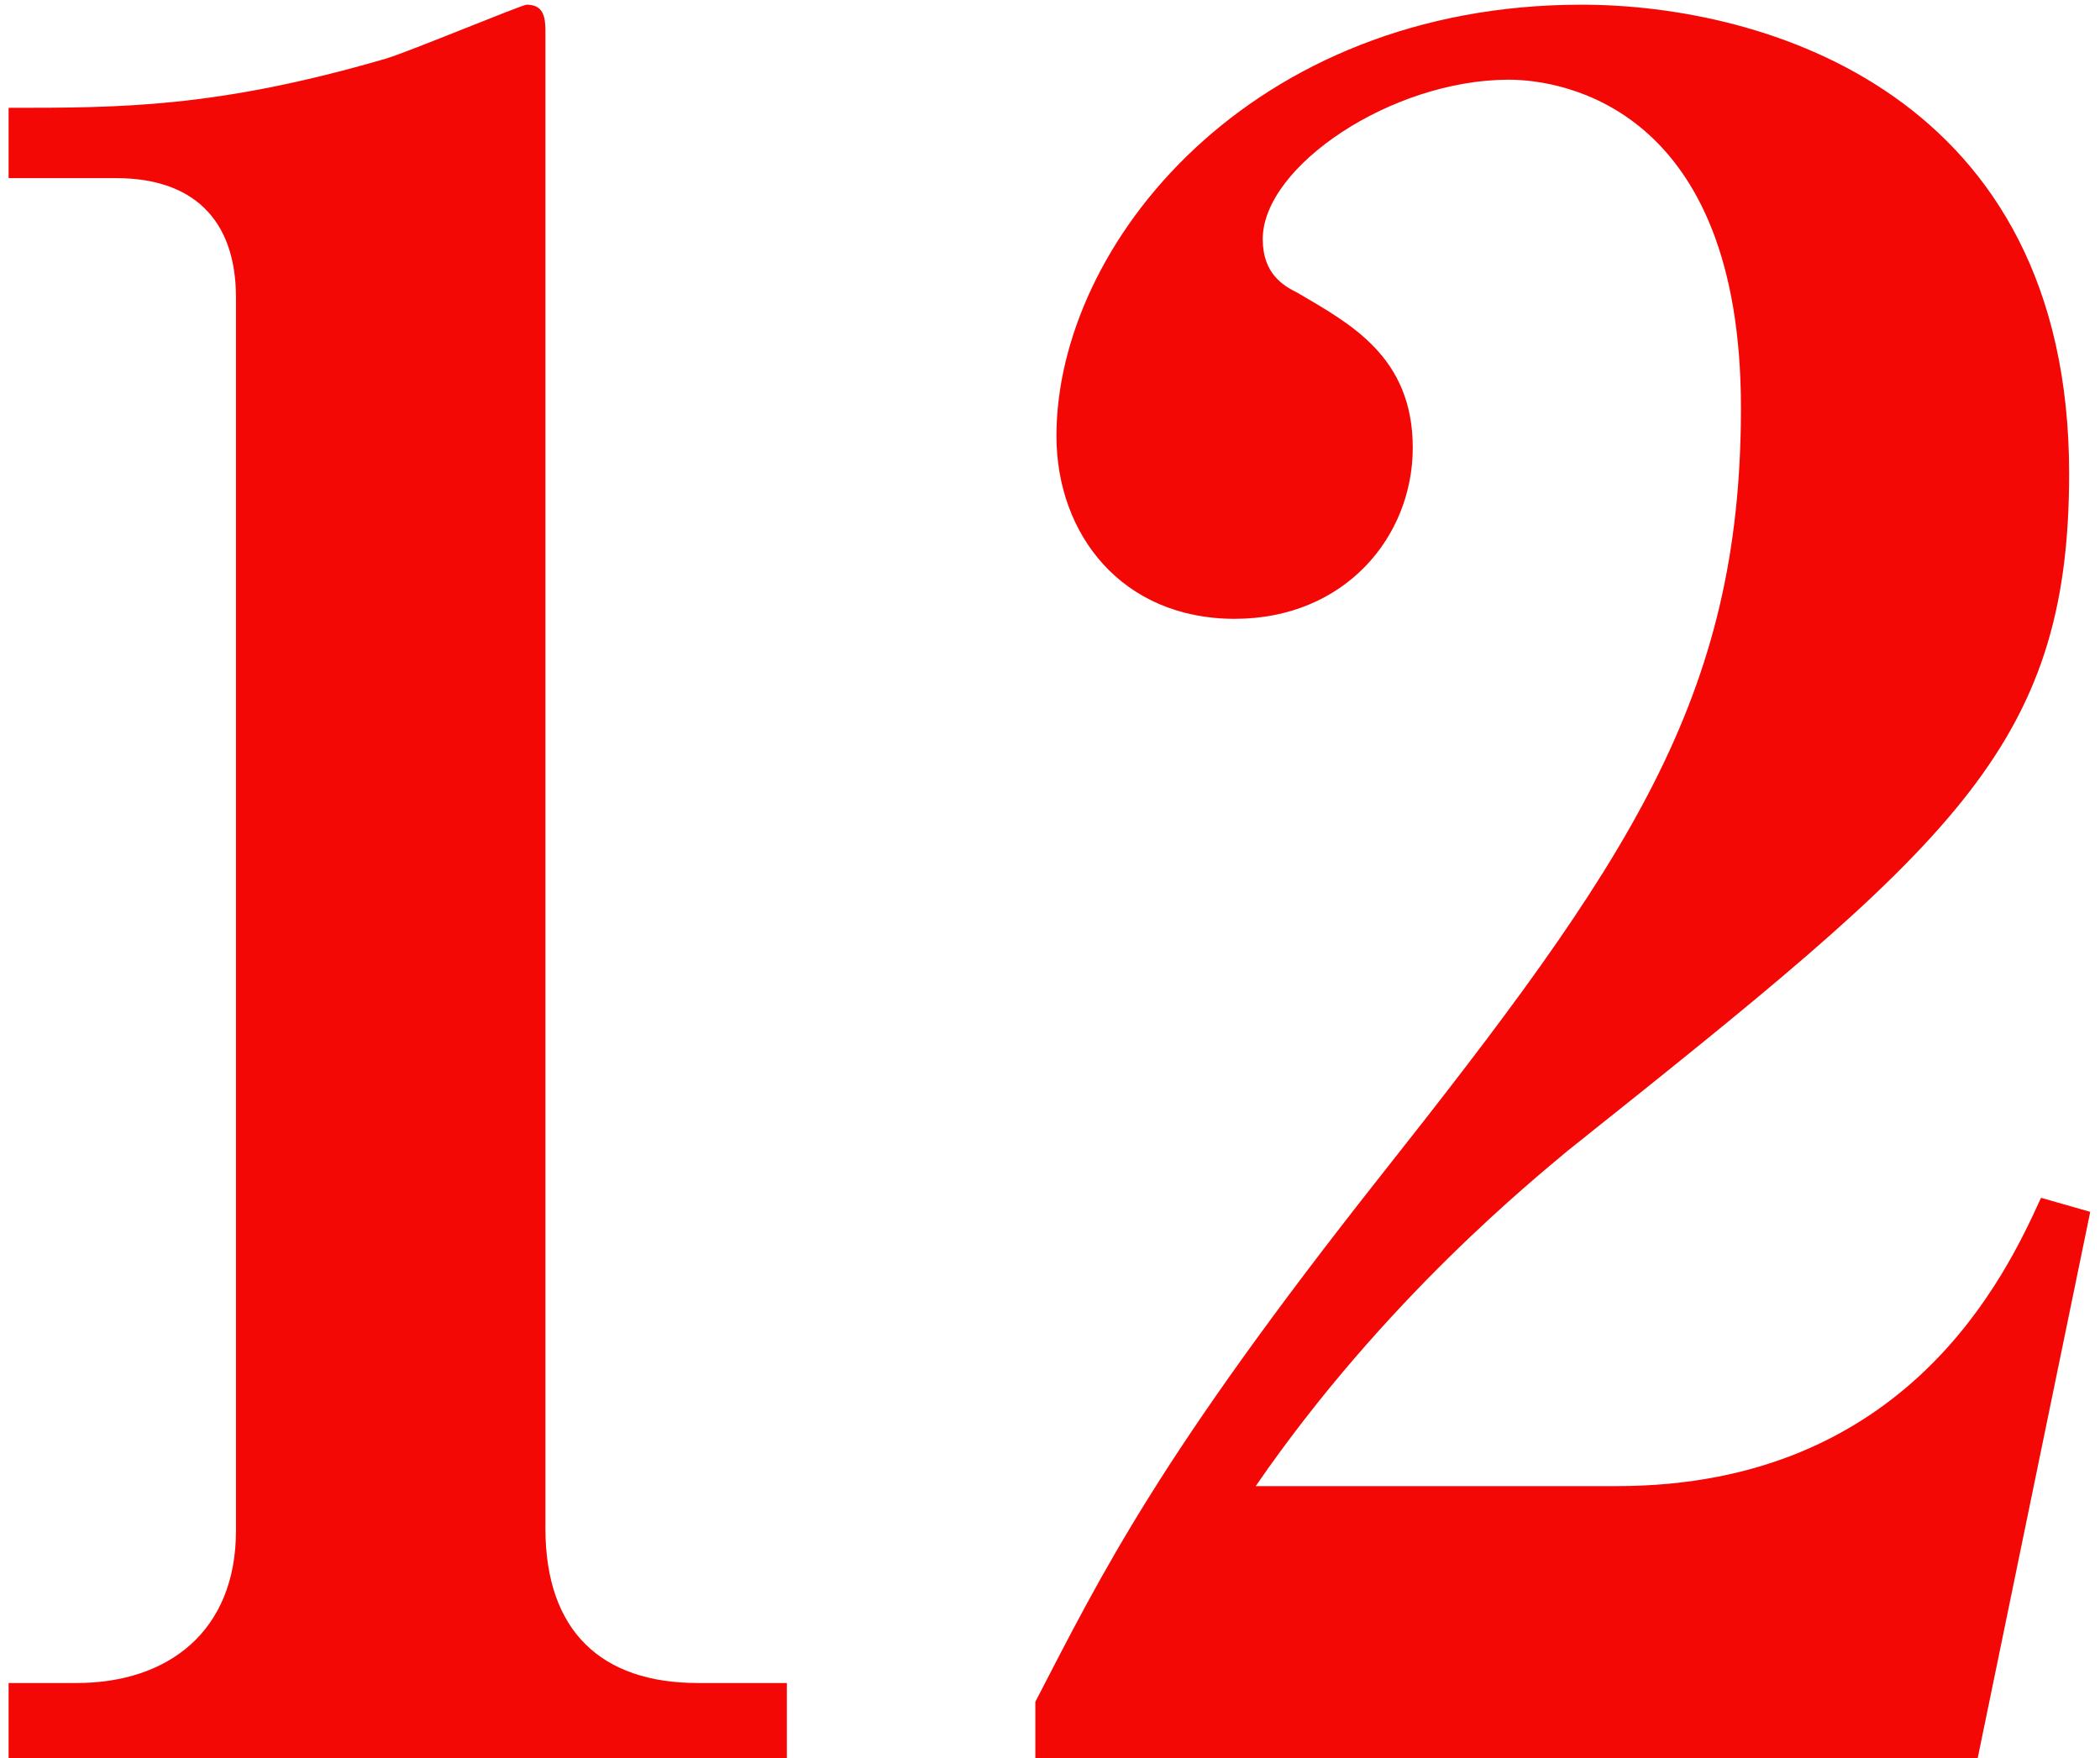
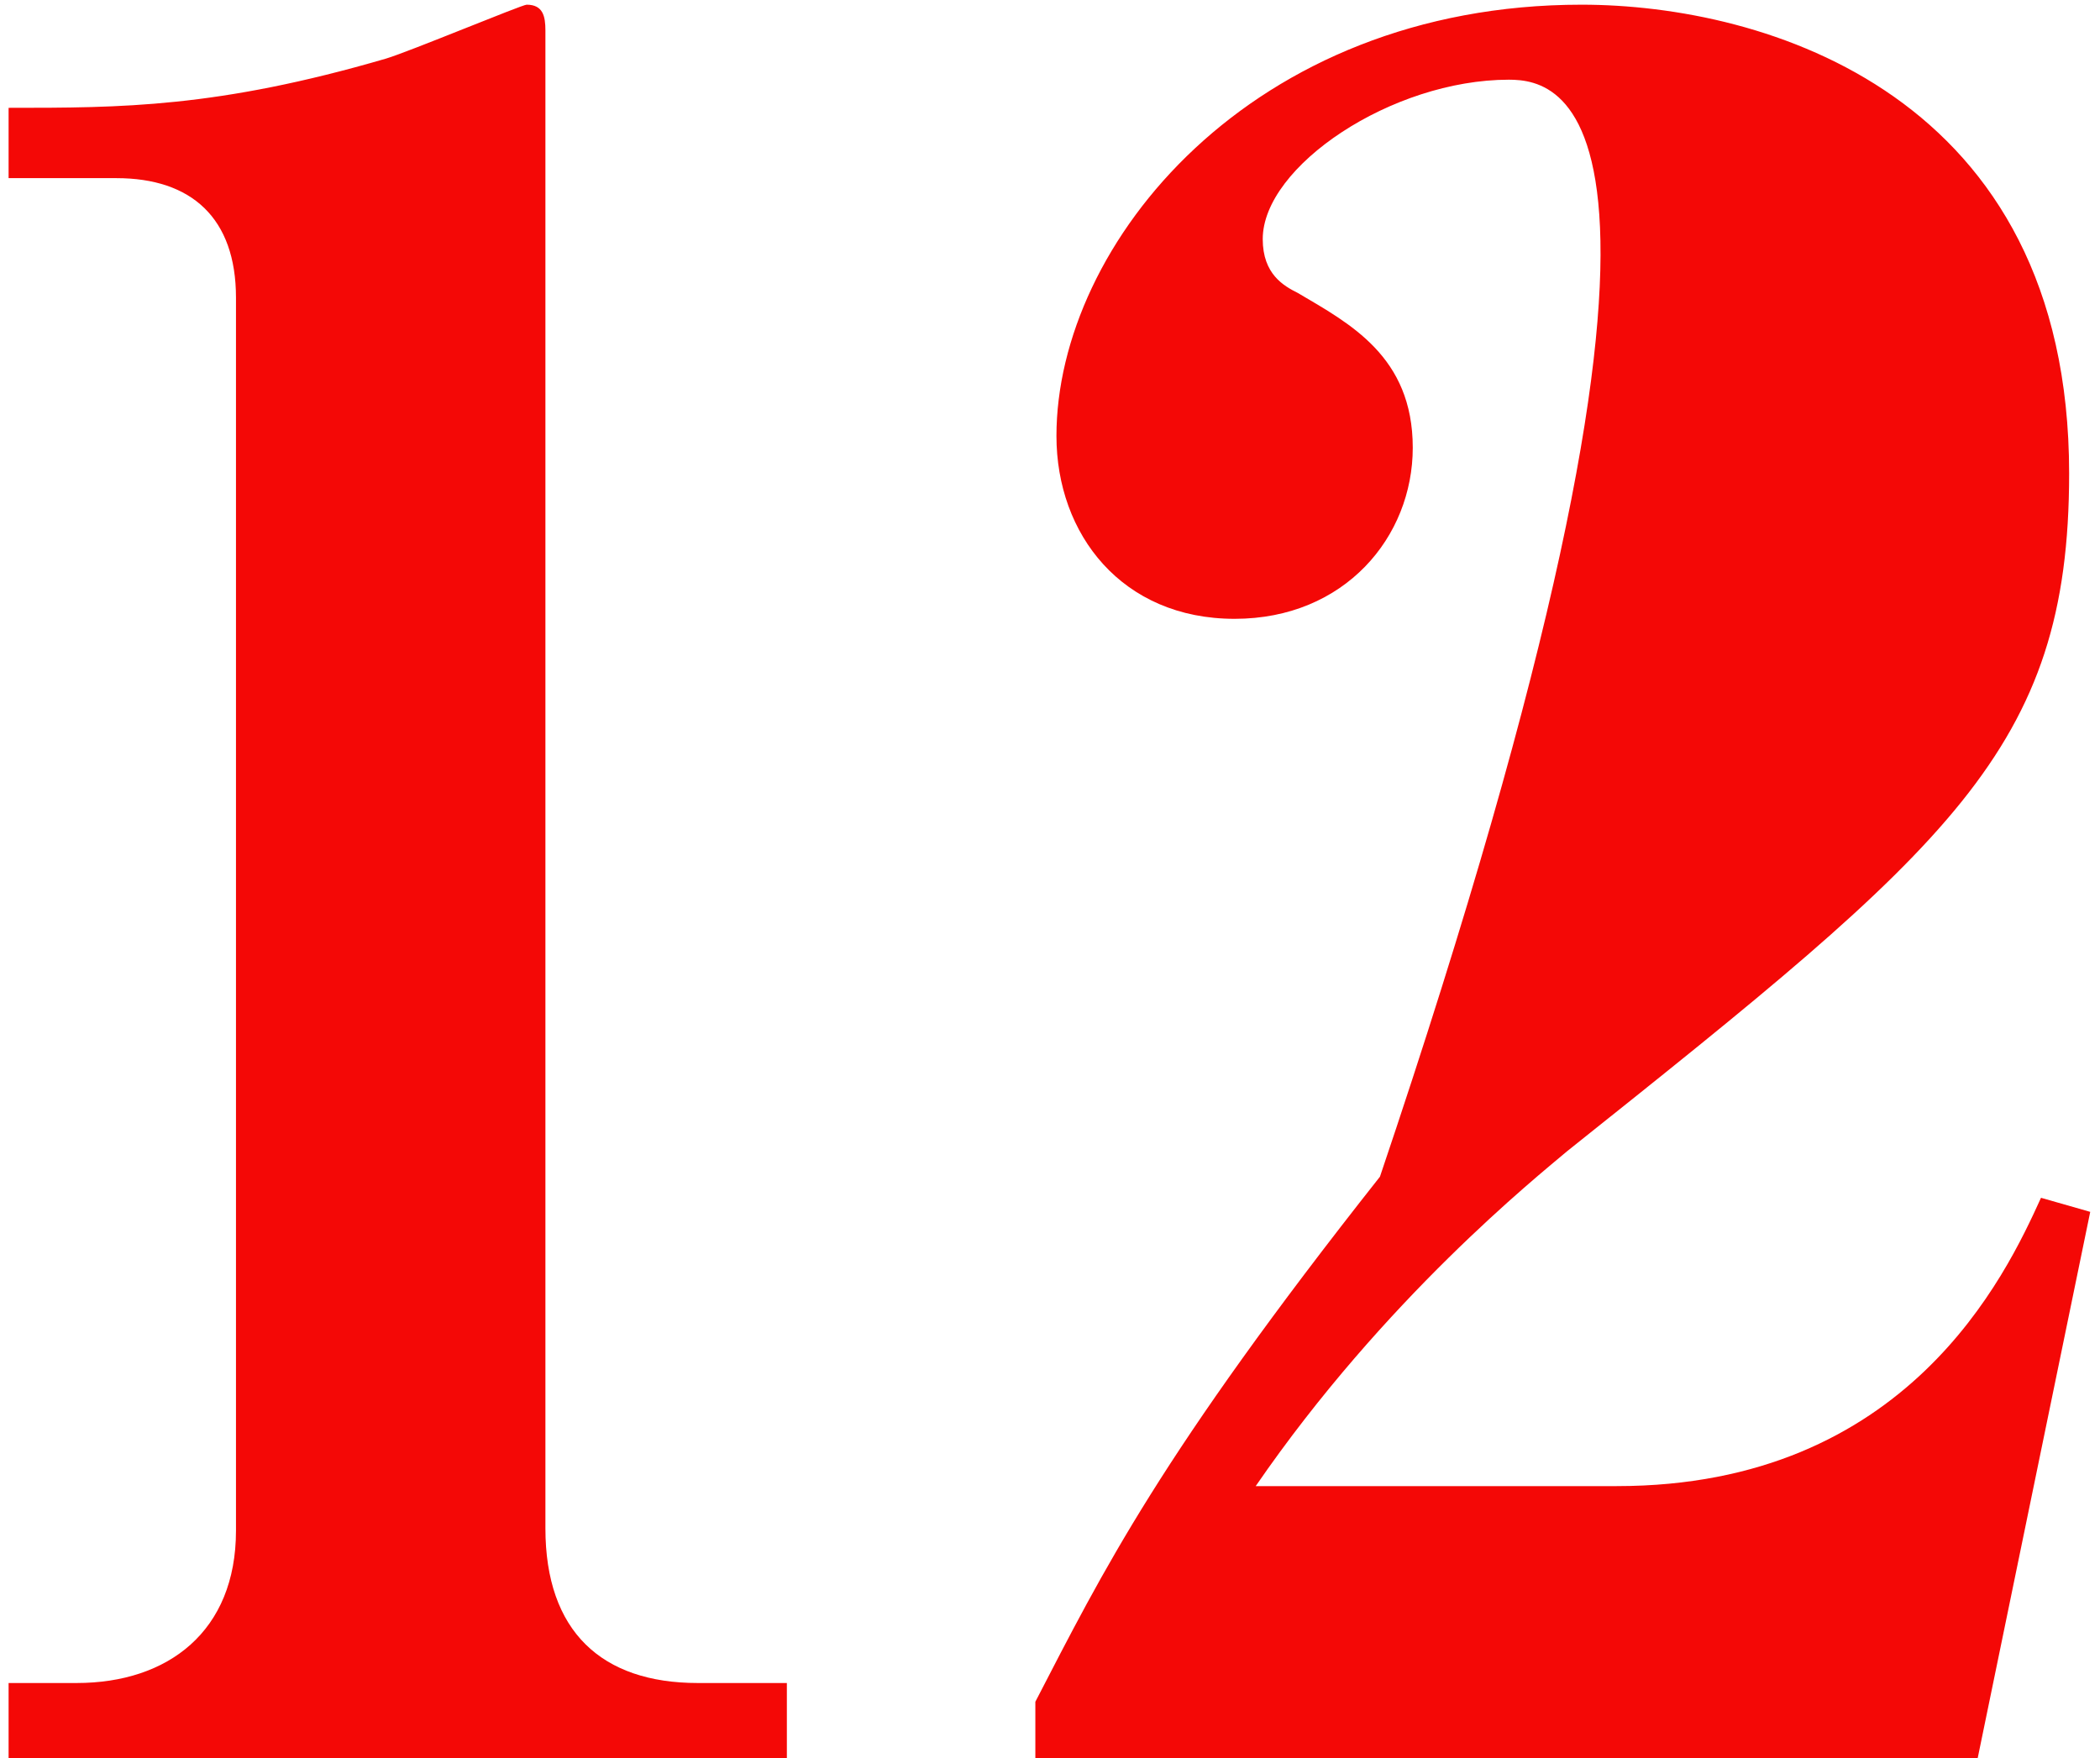
<svg xmlns="http://www.w3.org/2000/svg" width="43px" height="36px" viewBox="0 0 43 36" version="1.1">
  <title>12</title>
  <desc>Created with Sketch.</desc>
  <defs />
  <g id="Teaser" stroke="none" stroke-width="1" fill="none" fill-rule="evenodd">
    <g id="b-2nd-story-with-episode" transform="translate(-970, -1041)" fill="#F40806">
-       <path d="M970.176,1077 L970.176,1075.464 L971.568,1075.464 C973.44,1075.464 974.832,1074.408 974.832,1072.344 L974.832,1047.096 C974.832,1045.464 973.92,1044.648 972.384,1044.648 L970.176,1044.648 L970.176,1043.208 C972.48,1043.208 974.448,1043.208 977.904,1042.2 C978.384,1042.056 980.688,1041.096 980.784,1041.096 C981.12,1041.096 981.168,1041.336 981.168,1041.624 L981.168,1072.296 C981.168,1074.408 982.32,1075.464 984.288,1075.464 L986.112,1075.464 L986.112,1077 L970.176,1077 Z M1012.8,1065.816 L1010.496,1077 L991.2,1077 L991.2,1075.848 C992.592,1073.16 993.744,1070.808 998.256,1065.096 C1003.344,1058.664 1005.648,1055.304 1005.648,1049.352 C1005.648,1043.208 1002,1042.632 1000.896,1042.632 C998.496,1042.632 995.856,1044.408 995.856,1045.896 C995.856,1046.616 996.288,1046.856 996.576,1047 C997.632,1047.624 998.928,1048.296 998.928,1050.168 C998.928,1051.992 997.536,1053.672 995.28,1053.672 C992.976,1053.672 991.632,1051.944 991.632,1049.928 C991.632,1045.992 995.616,1041.096 1002.384,1041.096 C1006.128,1041.096 1012.368,1042.92 1012.368,1050.696 C1012.368,1056.36 1009.92,1058.328 1002.096,1064.568 C1001.472,1065.096 998.352,1067.592 995.712,1071.432 L1003.104,1071.432 C1009.056,1071.432 1011.072,1067.112 1011.792,1065.528 L1012.8,1065.816 Z" id="12" />
+       <path d="M970.176,1077 L970.176,1075.464 L971.568,1075.464 C973.44,1075.464 974.832,1074.408 974.832,1072.344 L974.832,1047.096 C974.832,1045.464 973.92,1044.648 972.384,1044.648 L970.176,1044.648 L970.176,1043.208 C972.48,1043.208 974.448,1043.208 977.904,1042.2 C978.384,1042.056 980.688,1041.096 980.784,1041.096 C981.12,1041.096 981.168,1041.336 981.168,1041.624 L981.168,1072.296 C981.168,1074.408 982.32,1075.464 984.288,1075.464 L986.112,1075.464 L986.112,1077 L970.176,1077 Z M1012.8,1065.816 L1010.496,1077 L991.2,1077 L991.2,1075.848 C992.592,1073.16 993.744,1070.808 998.256,1065.096 C1005.648,1043.208 1002,1042.632 1000.896,1042.632 C998.496,1042.632 995.856,1044.408 995.856,1045.896 C995.856,1046.616 996.288,1046.856 996.576,1047 C997.632,1047.624 998.928,1048.296 998.928,1050.168 C998.928,1051.992 997.536,1053.672 995.28,1053.672 C992.976,1053.672 991.632,1051.944 991.632,1049.928 C991.632,1045.992 995.616,1041.096 1002.384,1041.096 C1006.128,1041.096 1012.368,1042.92 1012.368,1050.696 C1012.368,1056.36 1009.92,1058.328 1002.096,1064.568 C1001.472,1065.096 998.352,1067.592 995.712,1071.432 L1003.104,1071.432 C1009.056,1071.432 1011.072,1067.112 1011.792,1065.528 L1012.8,1065.816 Z" id="12" />
    </g>
  </g>
</svg>